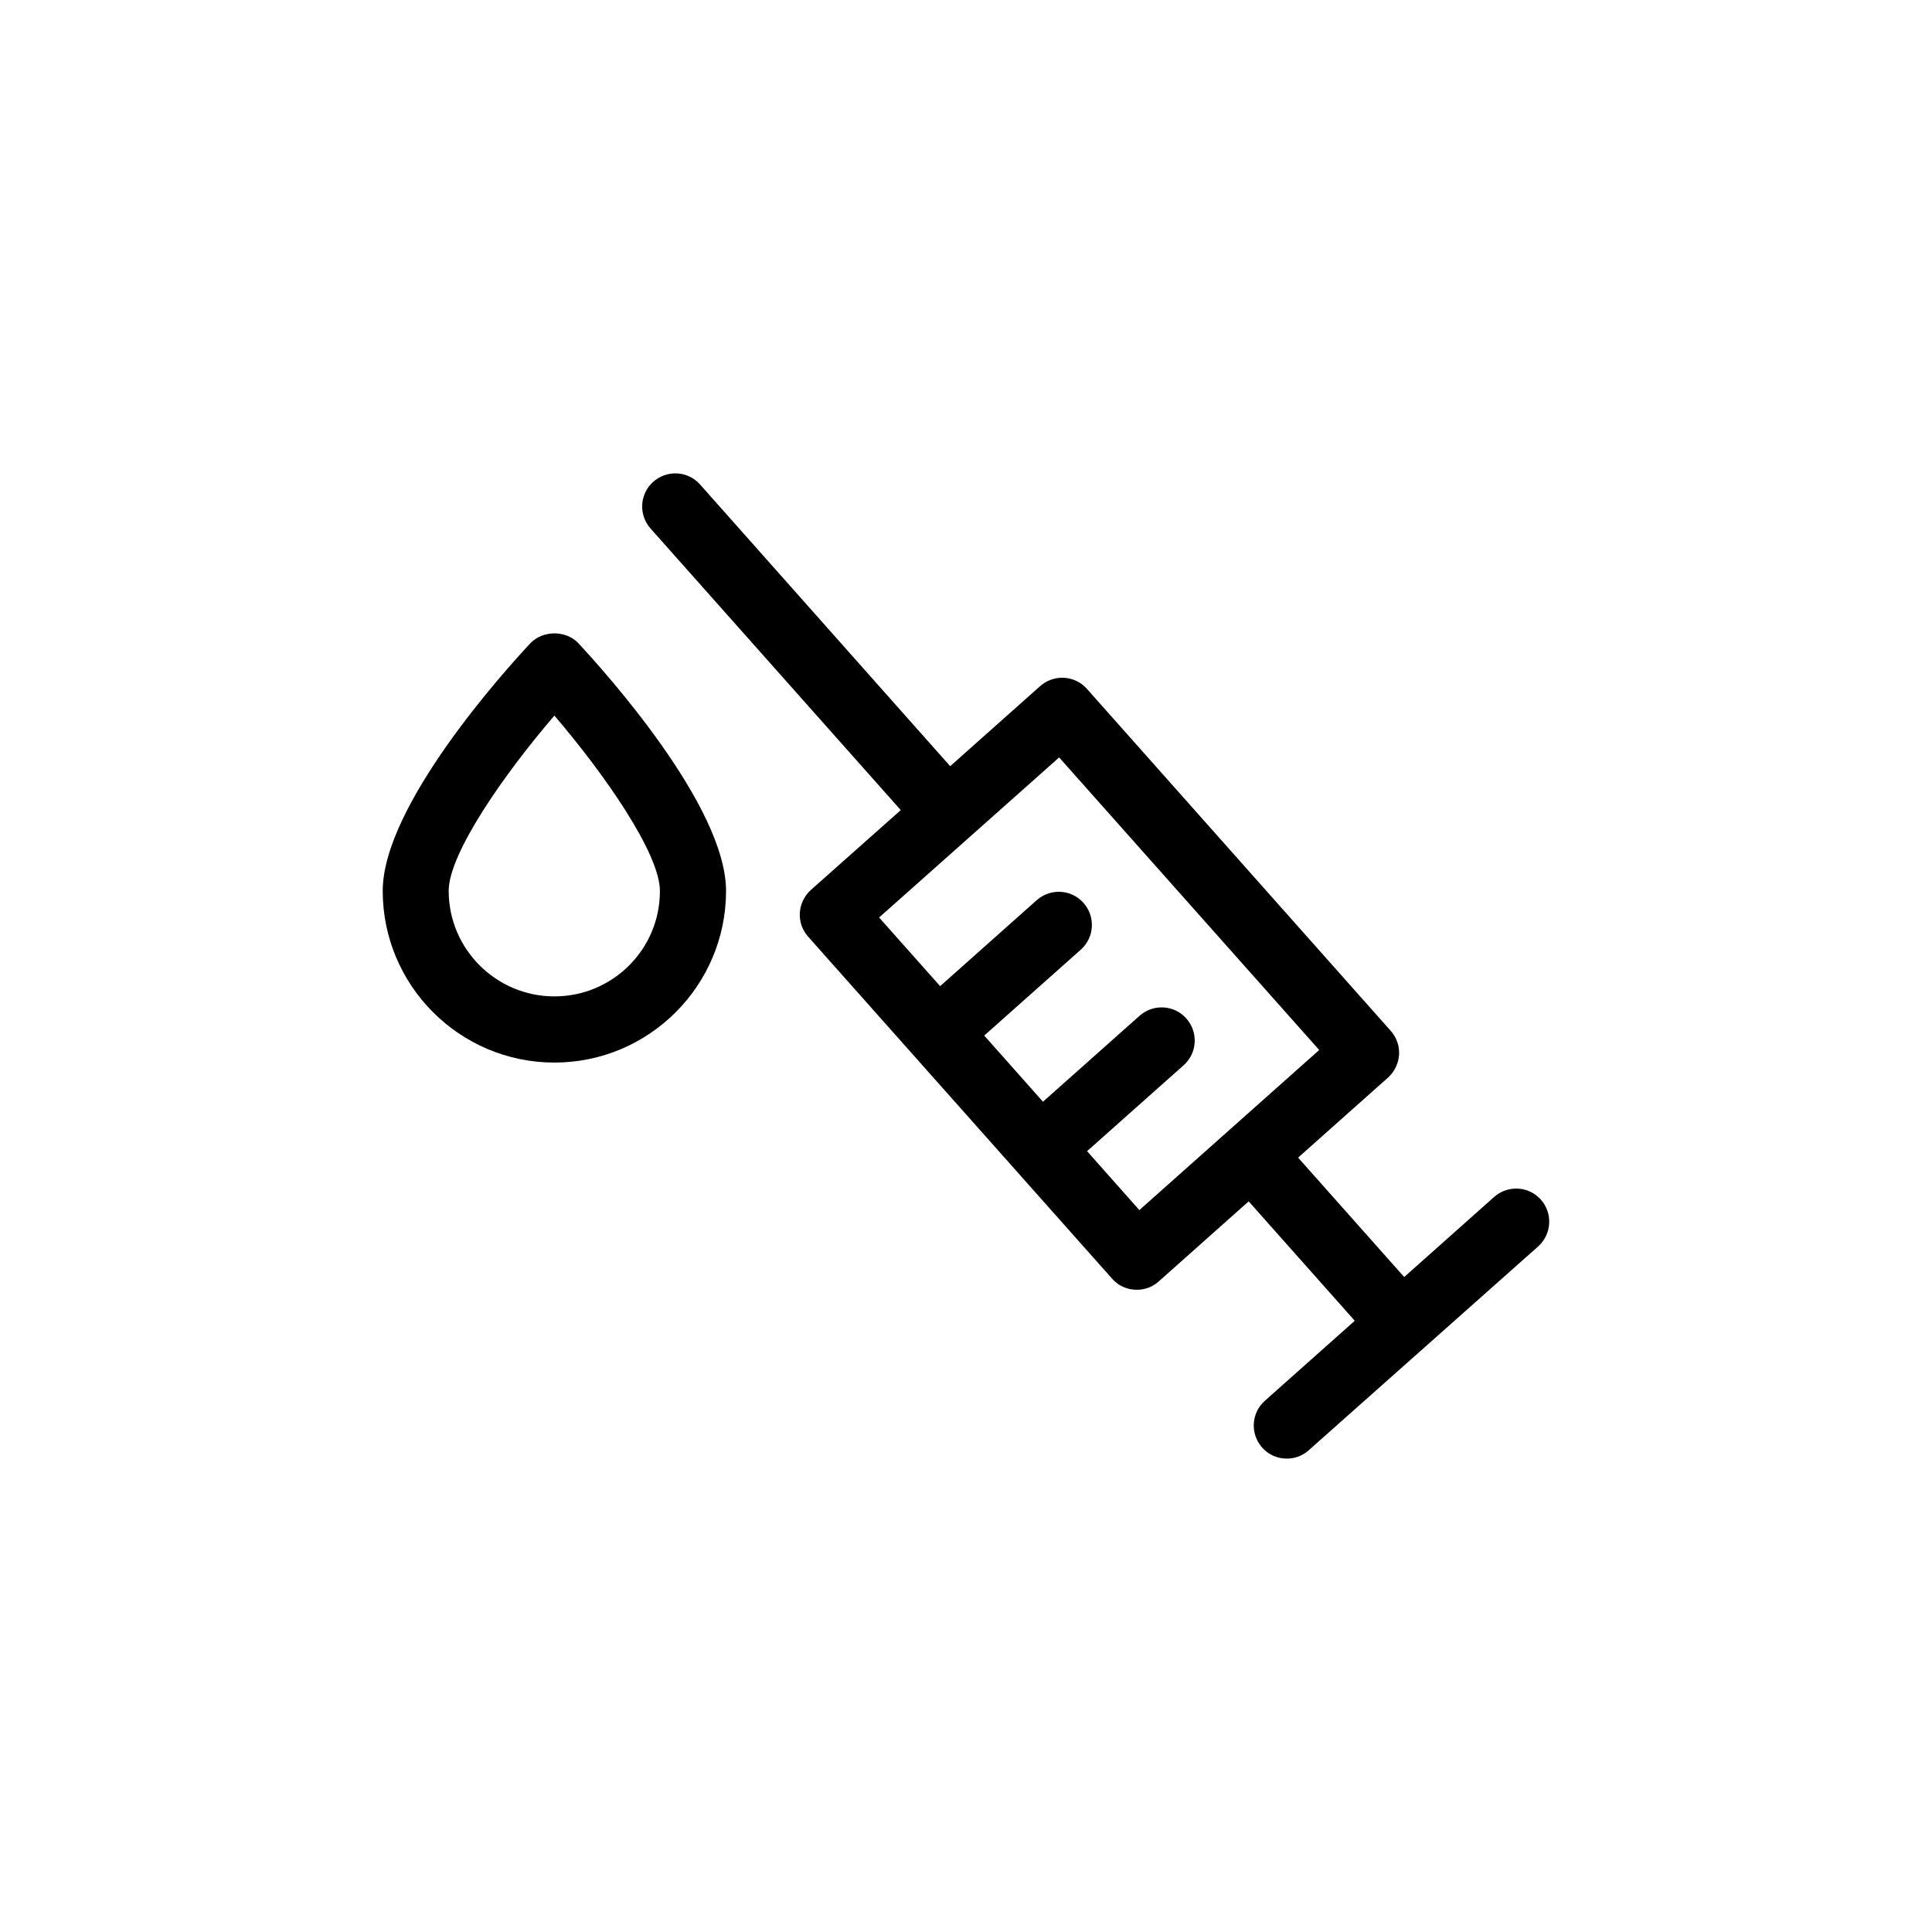
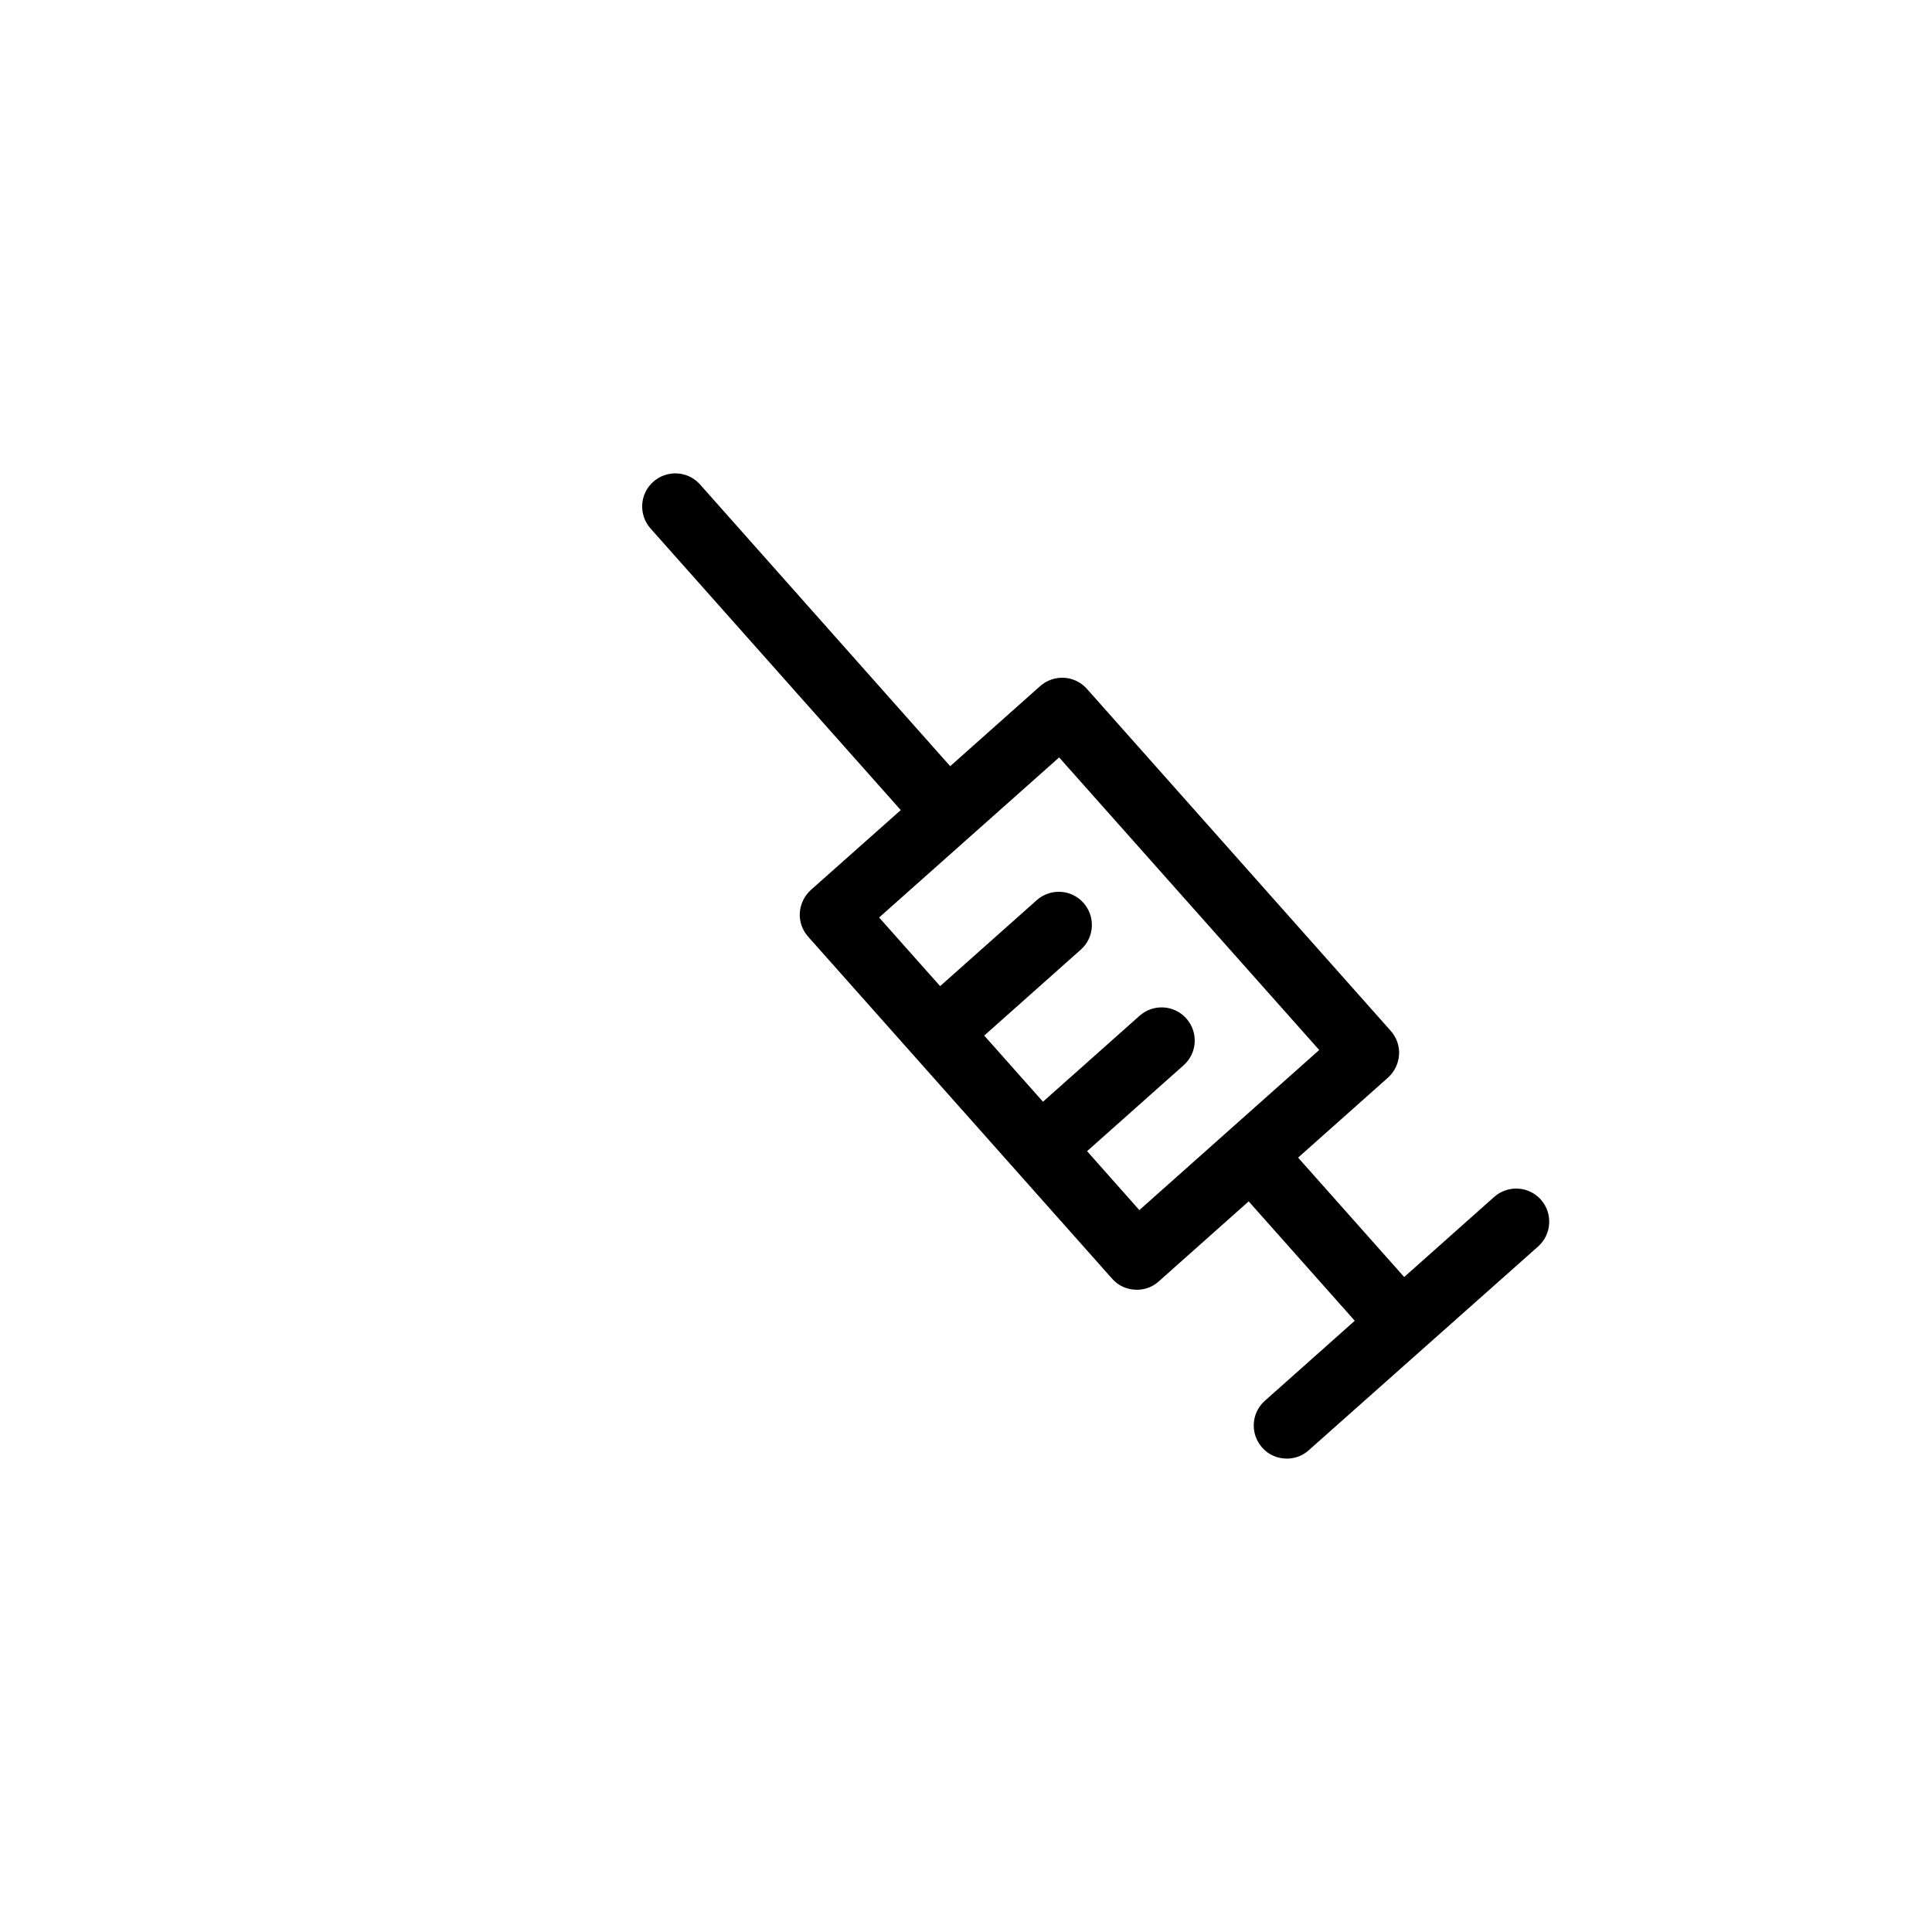
<svg xmlns="http://www.w3.org/2000/svg" fill="#000000" width="800px" height="800px" version="1.1" viewBox="144 144 512 512">
  <g>
    <path d="m552.35 461.92c-3.223-3.629-8.766-3.93-12.395-0.707l-23.832 21.211-28.113-31.641 23.832-21.211c1.715-1.562 2.769-3.727 2.922-6.047 0.152-2.316-0.656-4.586-2.215-6.348l-80.512-90.633c-3.223-3.629-8.766-3.93-12.395-0.707l-23.832 21.211-66.297-74.664c-3.223-3.629-8.766-3.93-12.395-0.707-3.629 3.223-3.93 8.766-0.707 12.395l66.301 74.613-23.828 21.164c-1.715 1.562-2.769 3.727-2.922 6.047-0.152 2.316 0.656 4.586 2.215 6.348l80.559 90.637c1.715 1.965 4.133 2.922 6.551 2.922 2.066 0 4.133-0.707 5.793-2.215l23.832-21.211 28.113 31.641-23.832 21.211c-3.629 3.223-3.93 8.766-0.707 12.395 1.715 1.965 4.133 2.922 6.551 2.922 2.066 0 4.133-0.707 5.793-2.215l60.812-54.02c3.578-3.223 3.93-8.766 0.707-12.391zm-106.41 2.769-13.855-15.617 25.594-22.773c3.629-3.223 3.93-8.766 0.707-12.395s-8.766-3.93-12.395-0.707l-25.594 22.773-15.566-17.531 25.594-22.773c3.629-3.223 3.93-8.766 0.707-12.395-3.223-3.629-8.766-3.93-12.395-0.707l-25.594 22.773-16.172-18.188 47.711-42.422 68.922 77.535z" />
-     <path d="m284.52 314.5c-6.551 7.004-39.094 42.977-39.094 65.598 0 25.09 20.402 45.492 45.492 45.492s45.492-20.402 45.492-45.492c0-22.621-32.598-58.594-39.094-65.598-3.273-3.527-9.469-3.527-12.797 0zm6.398 93.555c-15.418 0-28.012-12.543-28.012-27.961 0-9.926 14.762-31.035 28.012-46.453 13.199 15.418 27.961 36.527 27.961 46.453 0.055 15.418-12.492 27.961-27.961 27.961z" />
  </g>
</svg>